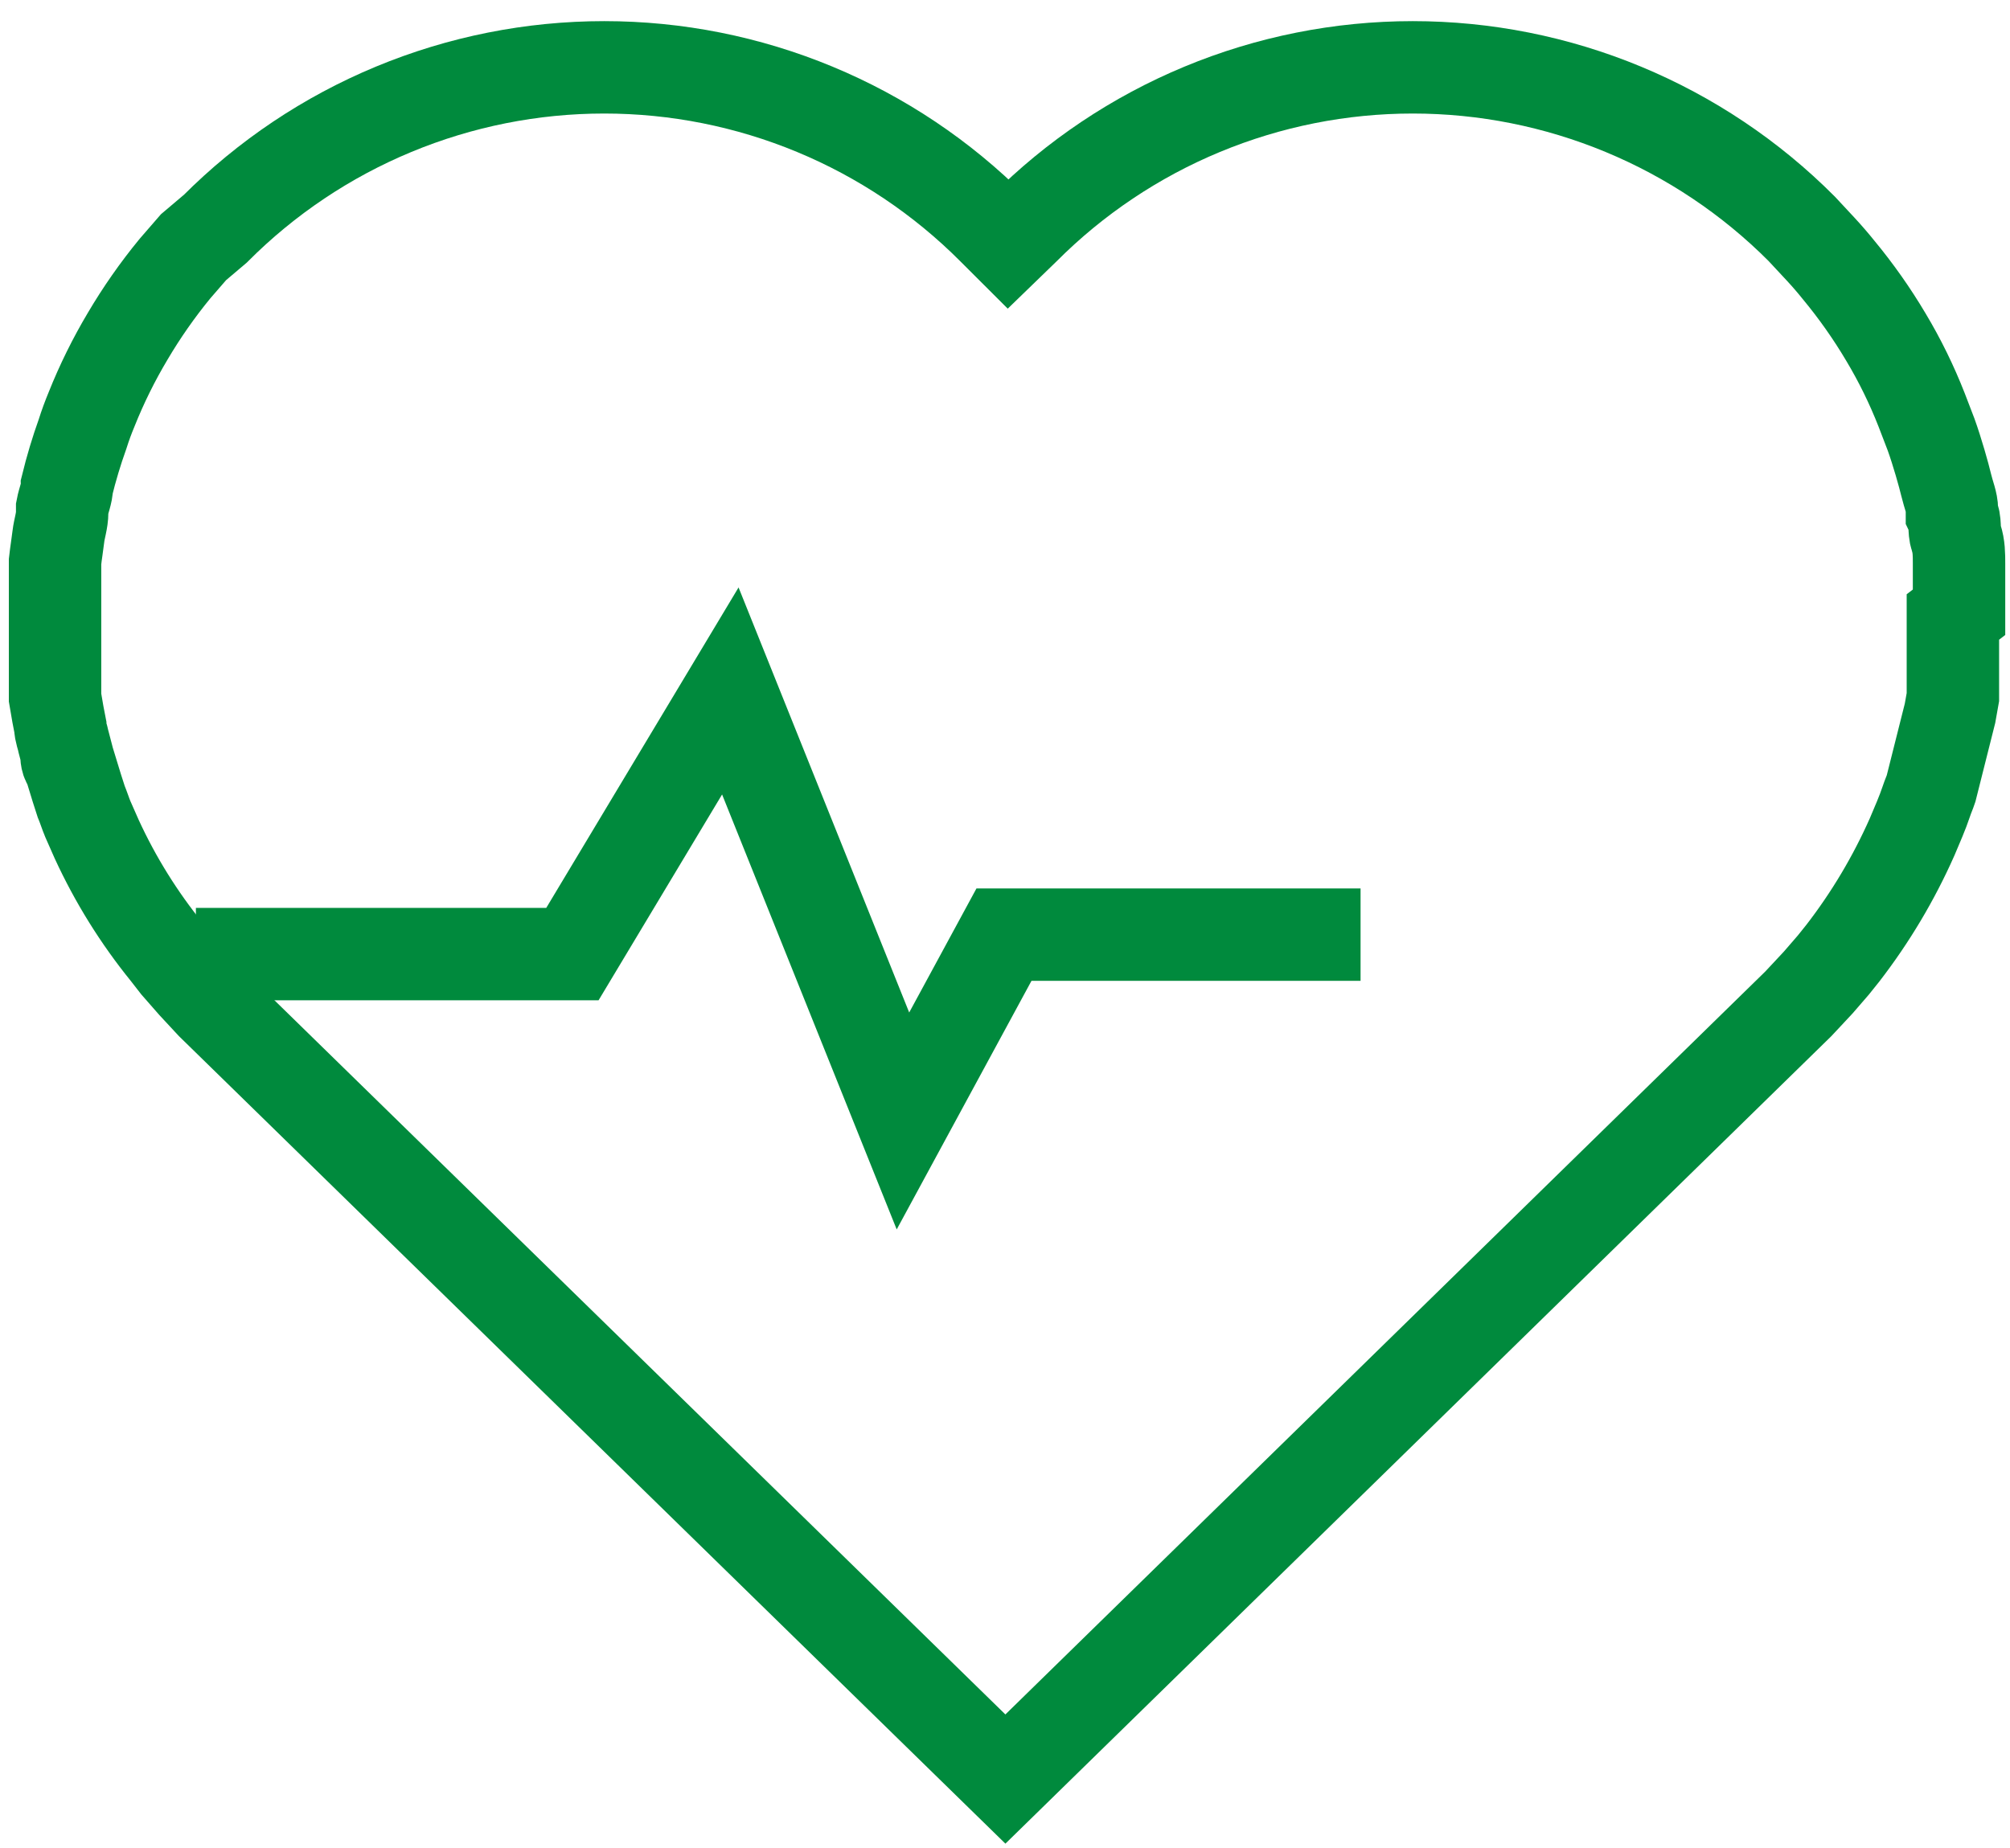
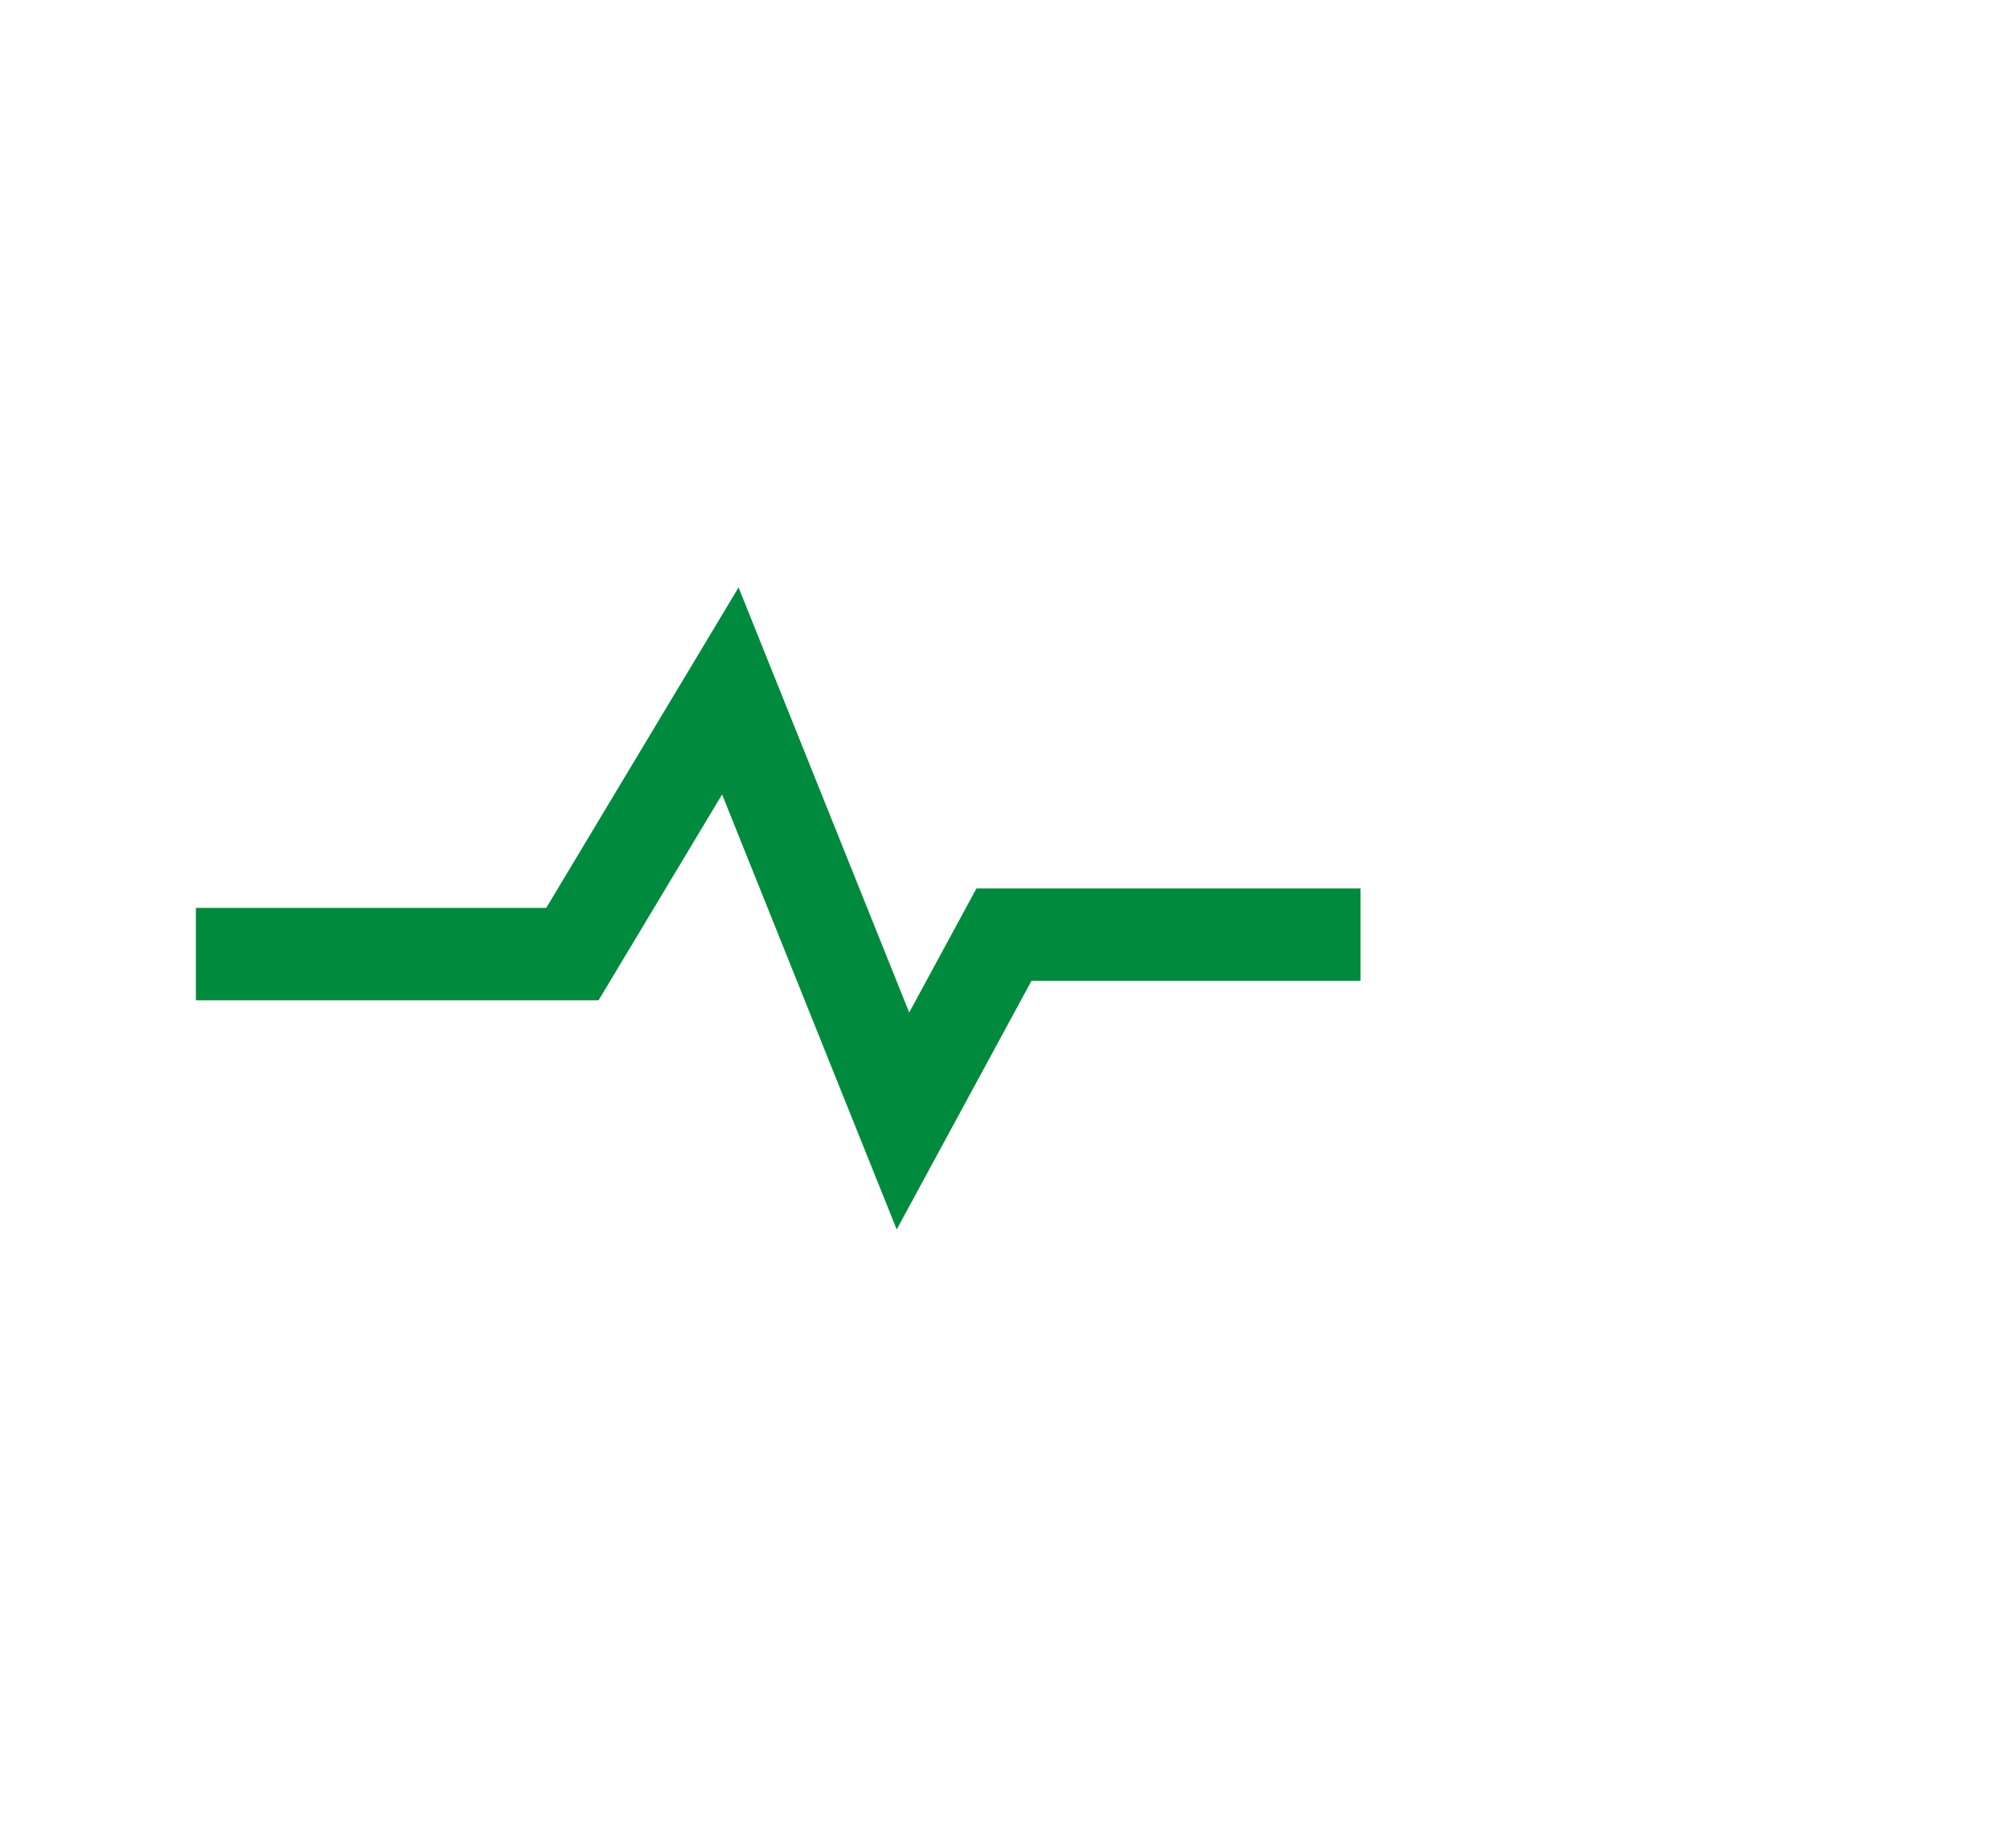
<svg xmlns="http://www.w3.org/2000/svg" width="87" height="80" viewBox="0 0 87 80" fill="none">
-   <path d="M84.794 26.506C84.794 26.239 84.794 25.972 84.794 25.706V25.418V24.577V24.392C84.794 24.022 84.794 23.653 84.671 23.284C84.548 22.914 84.671 22.627 84.487 22.237V22.073C84.487 21.744 84.343 21.436 84.24 21.005C84.138 20.574 83.85 19.548 83.583 18.809L83.173 17.741C82.747 16.654 82.233 15.604 81.633 14.601C81.026 13.577 80.34 12.603 79.581 11.686C79.335 11.379 79.068 11.071 78.801 10.783L77.98 9.901C75.772 7.686 73.148 5.929 70.26 4.731C67.372 3.532 64.276 2.915 61.149 2.915C58.022 2.915 54.925 3.532 52.037 4.731C49.149 5.929 46.525 7.686 44.317 9.901L43.64 10.557L42.983 9.901C40.775 7.686 38.152 5.929 35.264 4.731C32.376 3.532 29.279 2.915 26.152 2.915C23.025 2.915 19.928 3.532 17.04 4.731C14.152 5.929 11.529 7.686 9.321 9.901L8.377 10.701L7.576 11.625C6.817 12.549 6.131 13.53 5.524 14.56C4.922 15.571 4.4 16.628 3.964 17.721C3.82 18.07 3.697 18.398 3.574 18.788C3.309 19.529 3.083 20.282 2.896 21.046C2.896 21.354 2.753 21.662 2.691 21.99V22.175C2.691 22.545 2.568 22.873 2.527 23.222C2.486 23.571 2.424 23.94 2.383 24.31V24.494C2.383 24.782 2.383 25.069 2.383 25.336V25.644C2.383 25.911 2.383 26.178 2.383 26.527V26.711C2.383 27.06 2.383 27.409 2.383 27.717V27.984V28.743V29.154C2.383 29.359 2.383 29.564 2.383 29.852V30.201L2.506 30.919L2.609 31.453C2.609 31.679 2.711 31.904 2.753 32.13L2.876 32.602C2.876 32.787 2.876 32.951 3.019 33.115L3.327 34.121L3.512 34.696C3.615 34.942 3.697 35.209 3.799 35.455L4.189 36.338C4.994 38.087 6.014 39.728 7.227 41.223L7.658 41.777L8.377 42.598L9.177 43.46L43.517 77.02L77.836 43.46L78.698 42.537L79.355 41.777L79.766 41.264C80.962 39.714 81.968 38.025 82.762 36.235L83.091 35.455C83.193 35.209 83.296 34.942 83.378 34.696C83.46 34.45 83.522 34.326 83.583 34.142L84.404 30.878L84.528 30.18V29.77C84.528 29.564 84.528 29.359 84.528 29.031V28.743C84.528 28.497 84.528 28.23 84.528 27.922V27.717C84.528 27.409 84.528 27.06 84.528 26.711L84.794 26.506Z" stroke="#008A3D" stroke-width="4" stroke-miterlimit="10" />
  <path d="M8.479 41.305H24.776L31.611 29.913L39.083 48.53L43.455 40.464H58.89" stroke="#008A3D" stroke-width="4" stroke-miterlimit="10" />
</svg>